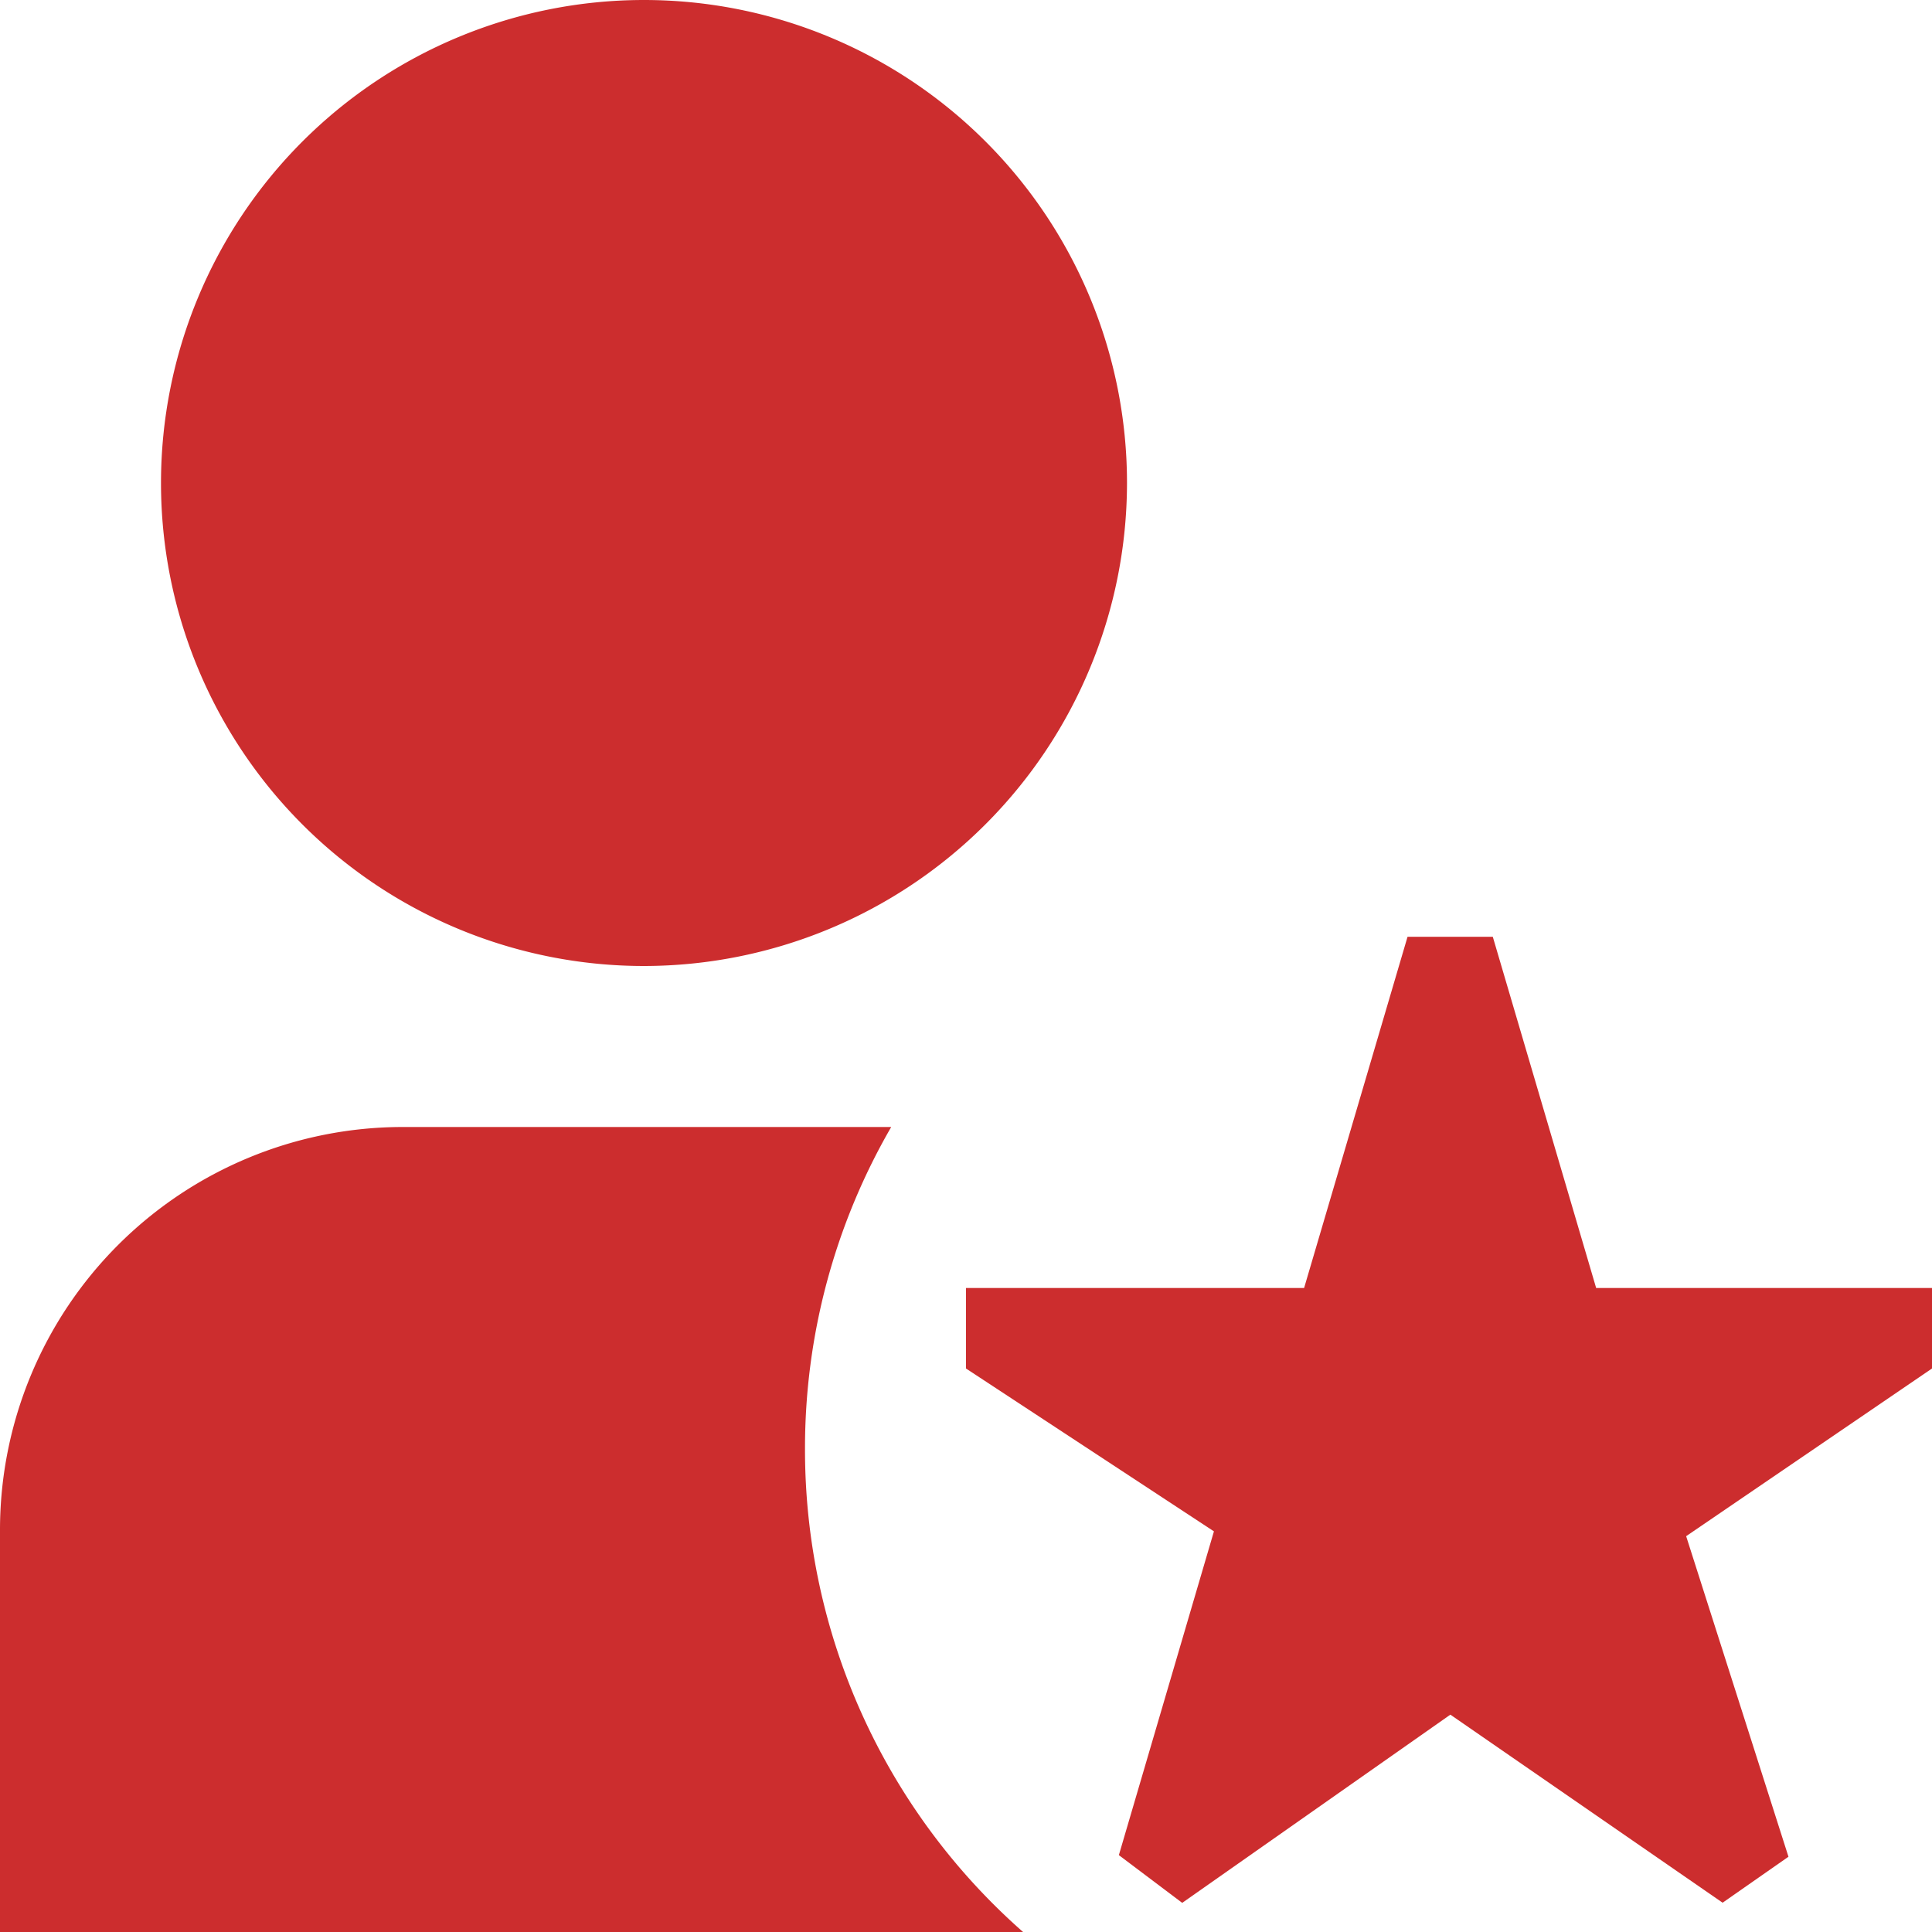
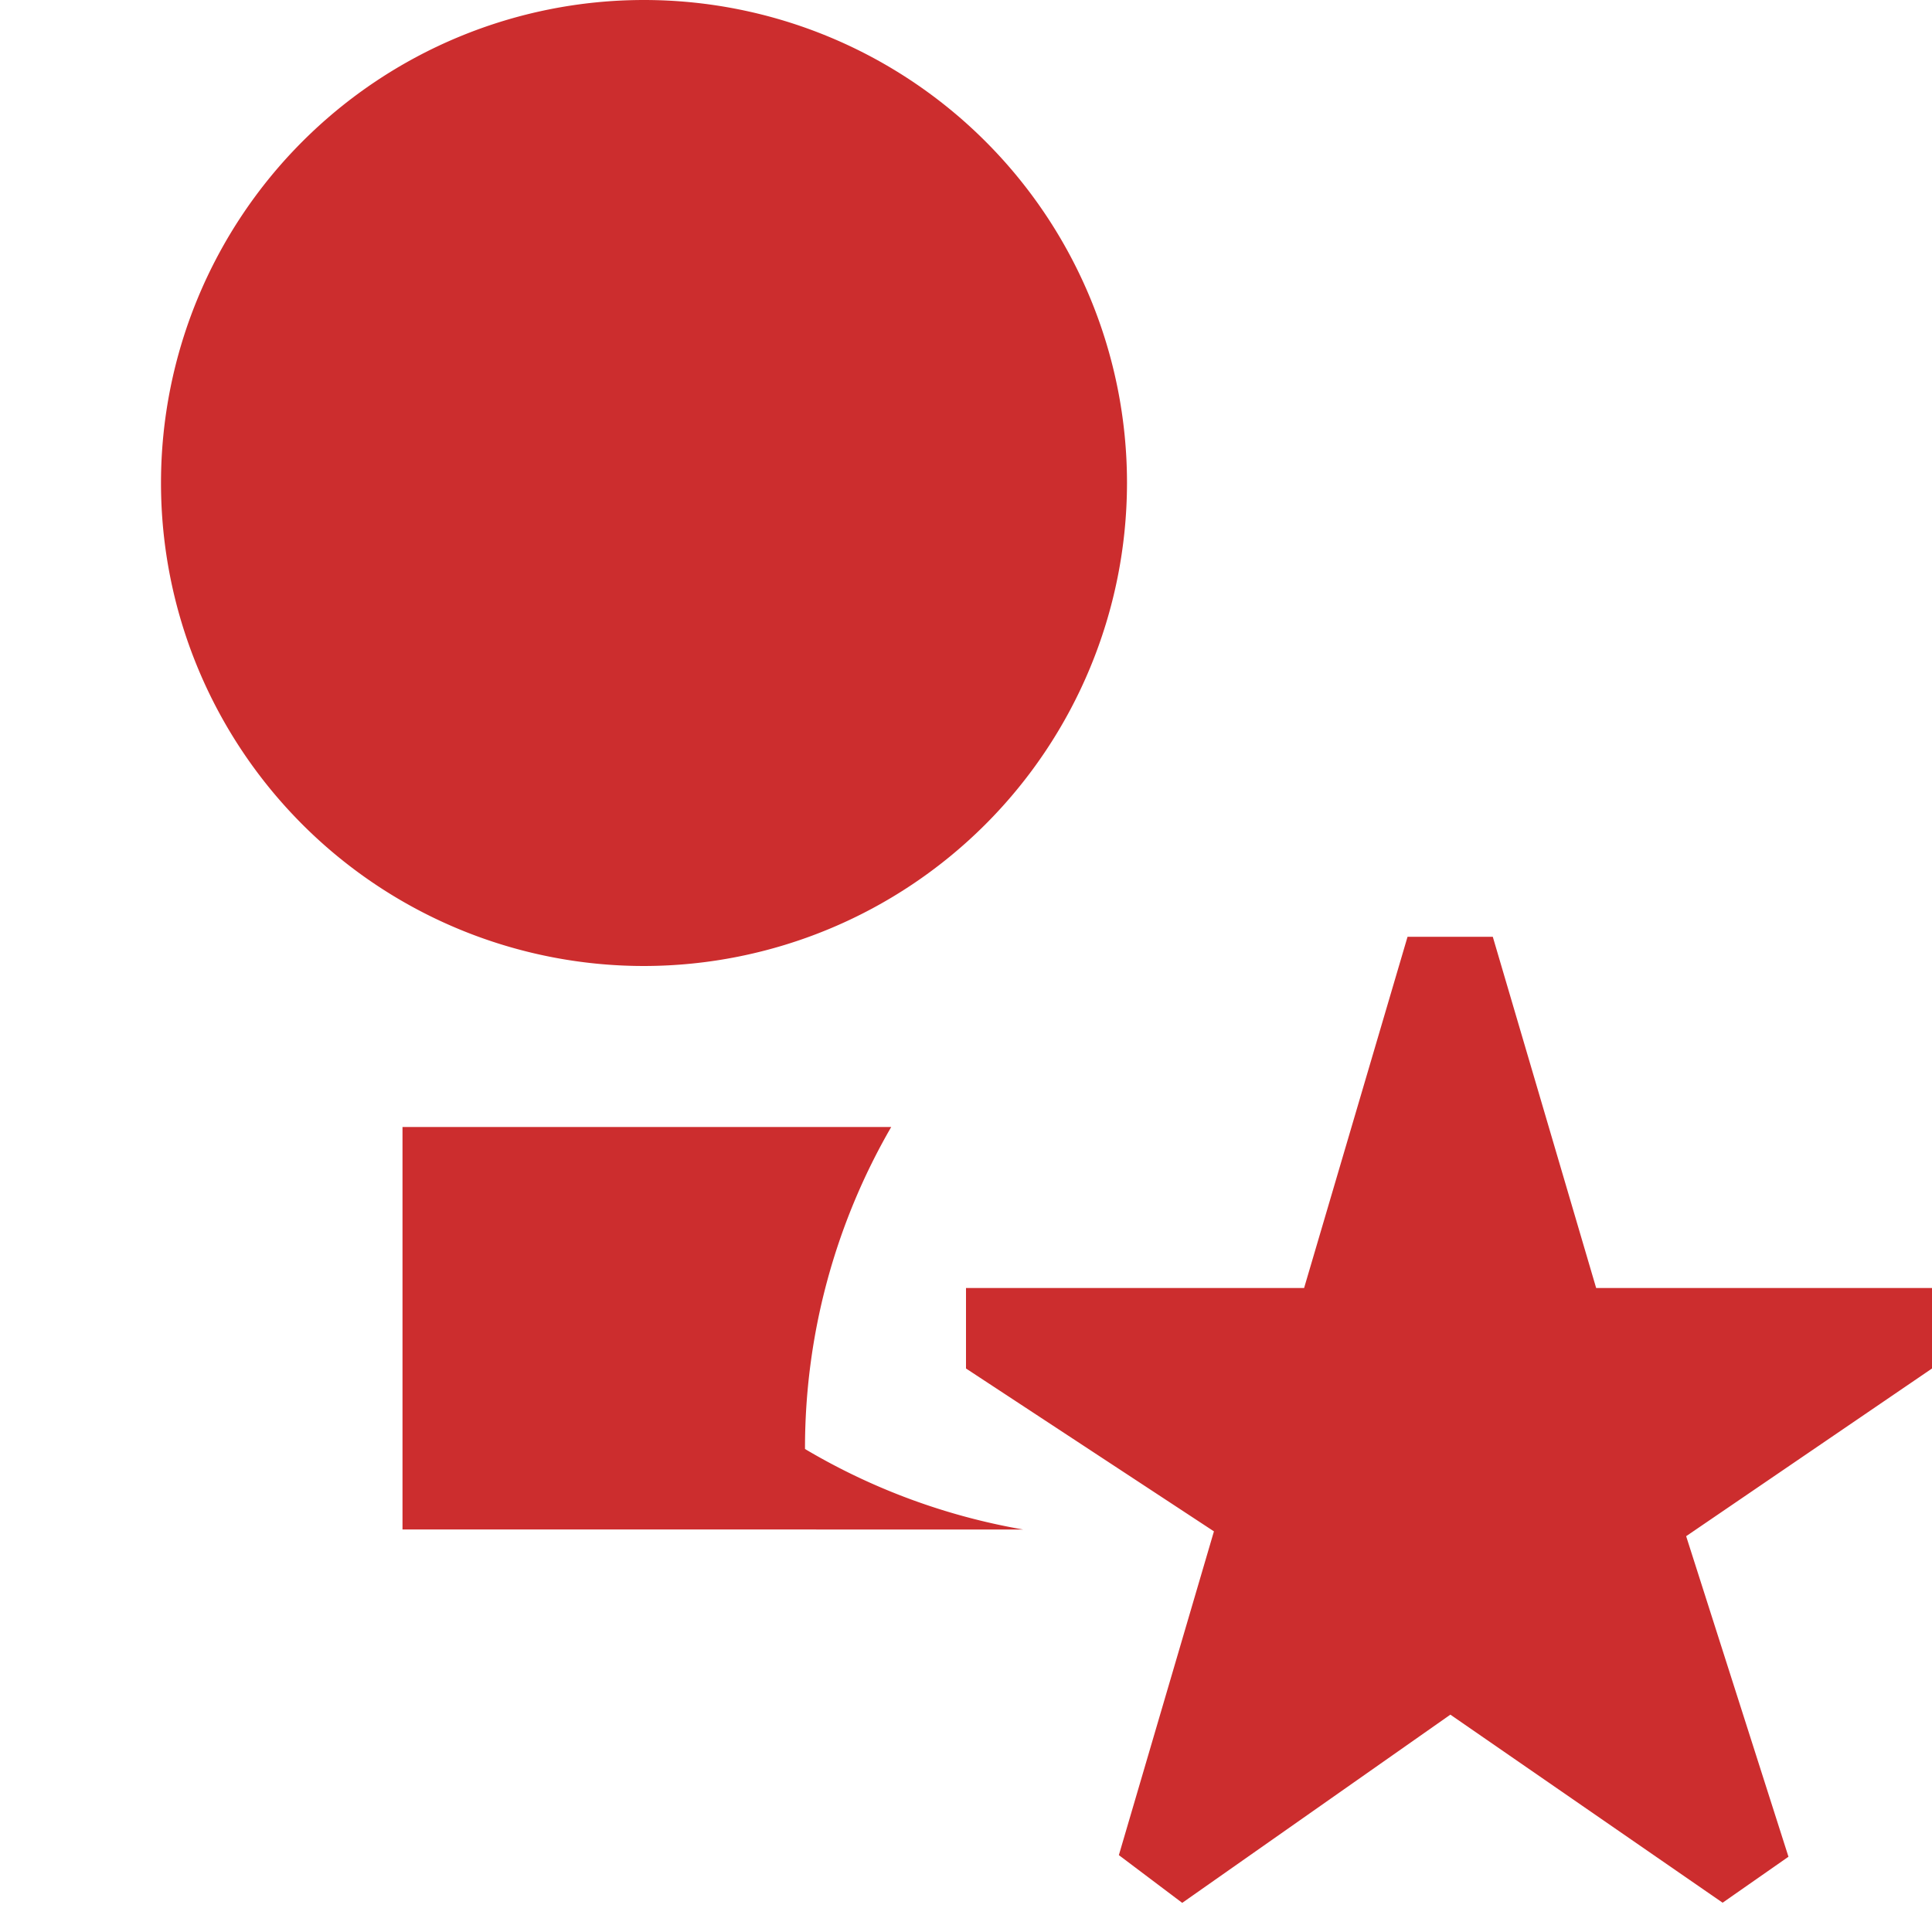
<svg xmlns="http://www.w3.org/2000/svg" id="review" width="24" height="24" viewBox="0 0 24 24">
-   <path id="review-2" data-name="review" d="M8,12a6,6,0,1,1,6-6A6.006,6.006,0,0,1,8,12Zm11.826,4H24v1l-3.054,2.083,1.271,3.982-.818.571L18.017,21.3l-3.331,2.338-.787-.593,1.181-4.022L12,17V16h4.2l1.285-4.363h1.059L19.828,16h0ZM10,18a7.962,7.962,0,0,1,1.071-4H5a5.006,5.006,0,0,0-5,5v5H12.709A7.98,7.98,0,0,1,10,18Z" fill="#cc2d2e" />
+   <path id="review-2" data-name="review" d="M8,12a6,6,0,1,1,6-6A6.006,6.006,0,0,1,8,12Zm11.826,4H24v1l-3.054,2.083,1.271,3.982-.818.571L18.017,21.3l-3.331,2.338-.787-.593,1.181-4.022L12,17V16h4.2l1.285-4.363h1.059L19.828,16h0ZM10,18a7.962,7.962,0,0,1,1.071-4H5v5H12.709A7.98,7.98,0,0,1,10,18Z" fill="#cc2d2e" />
</svg>